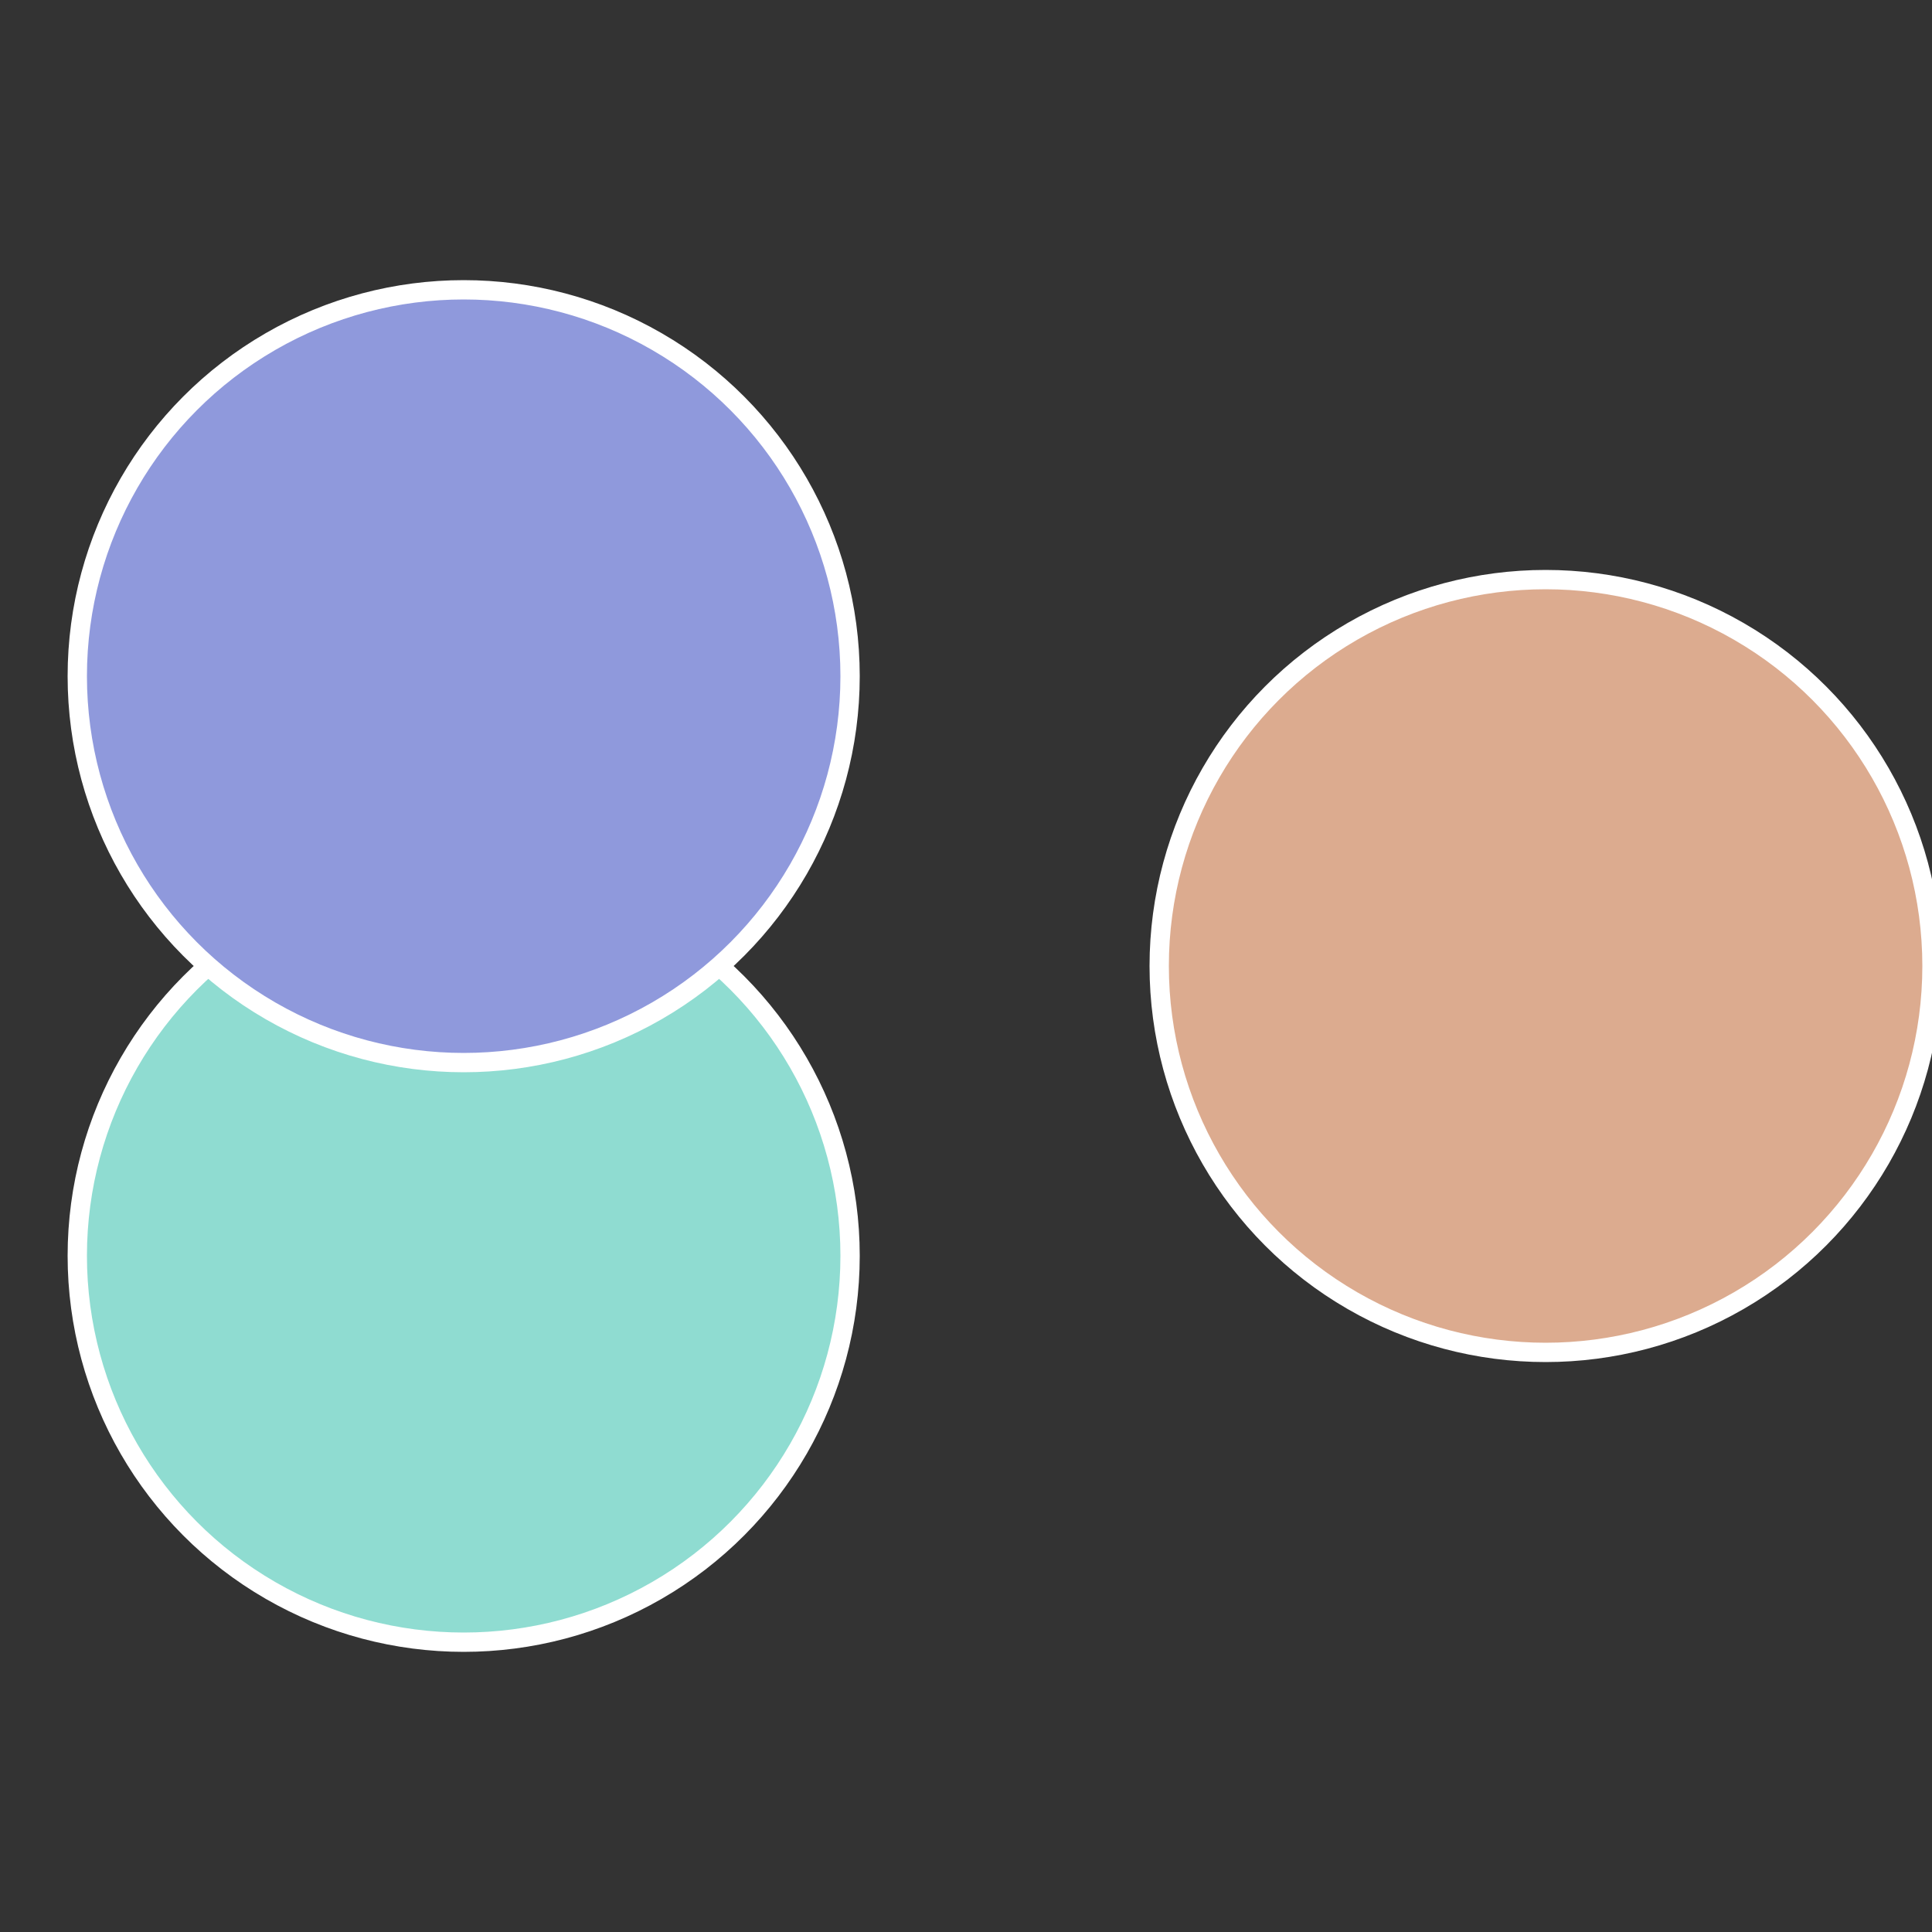
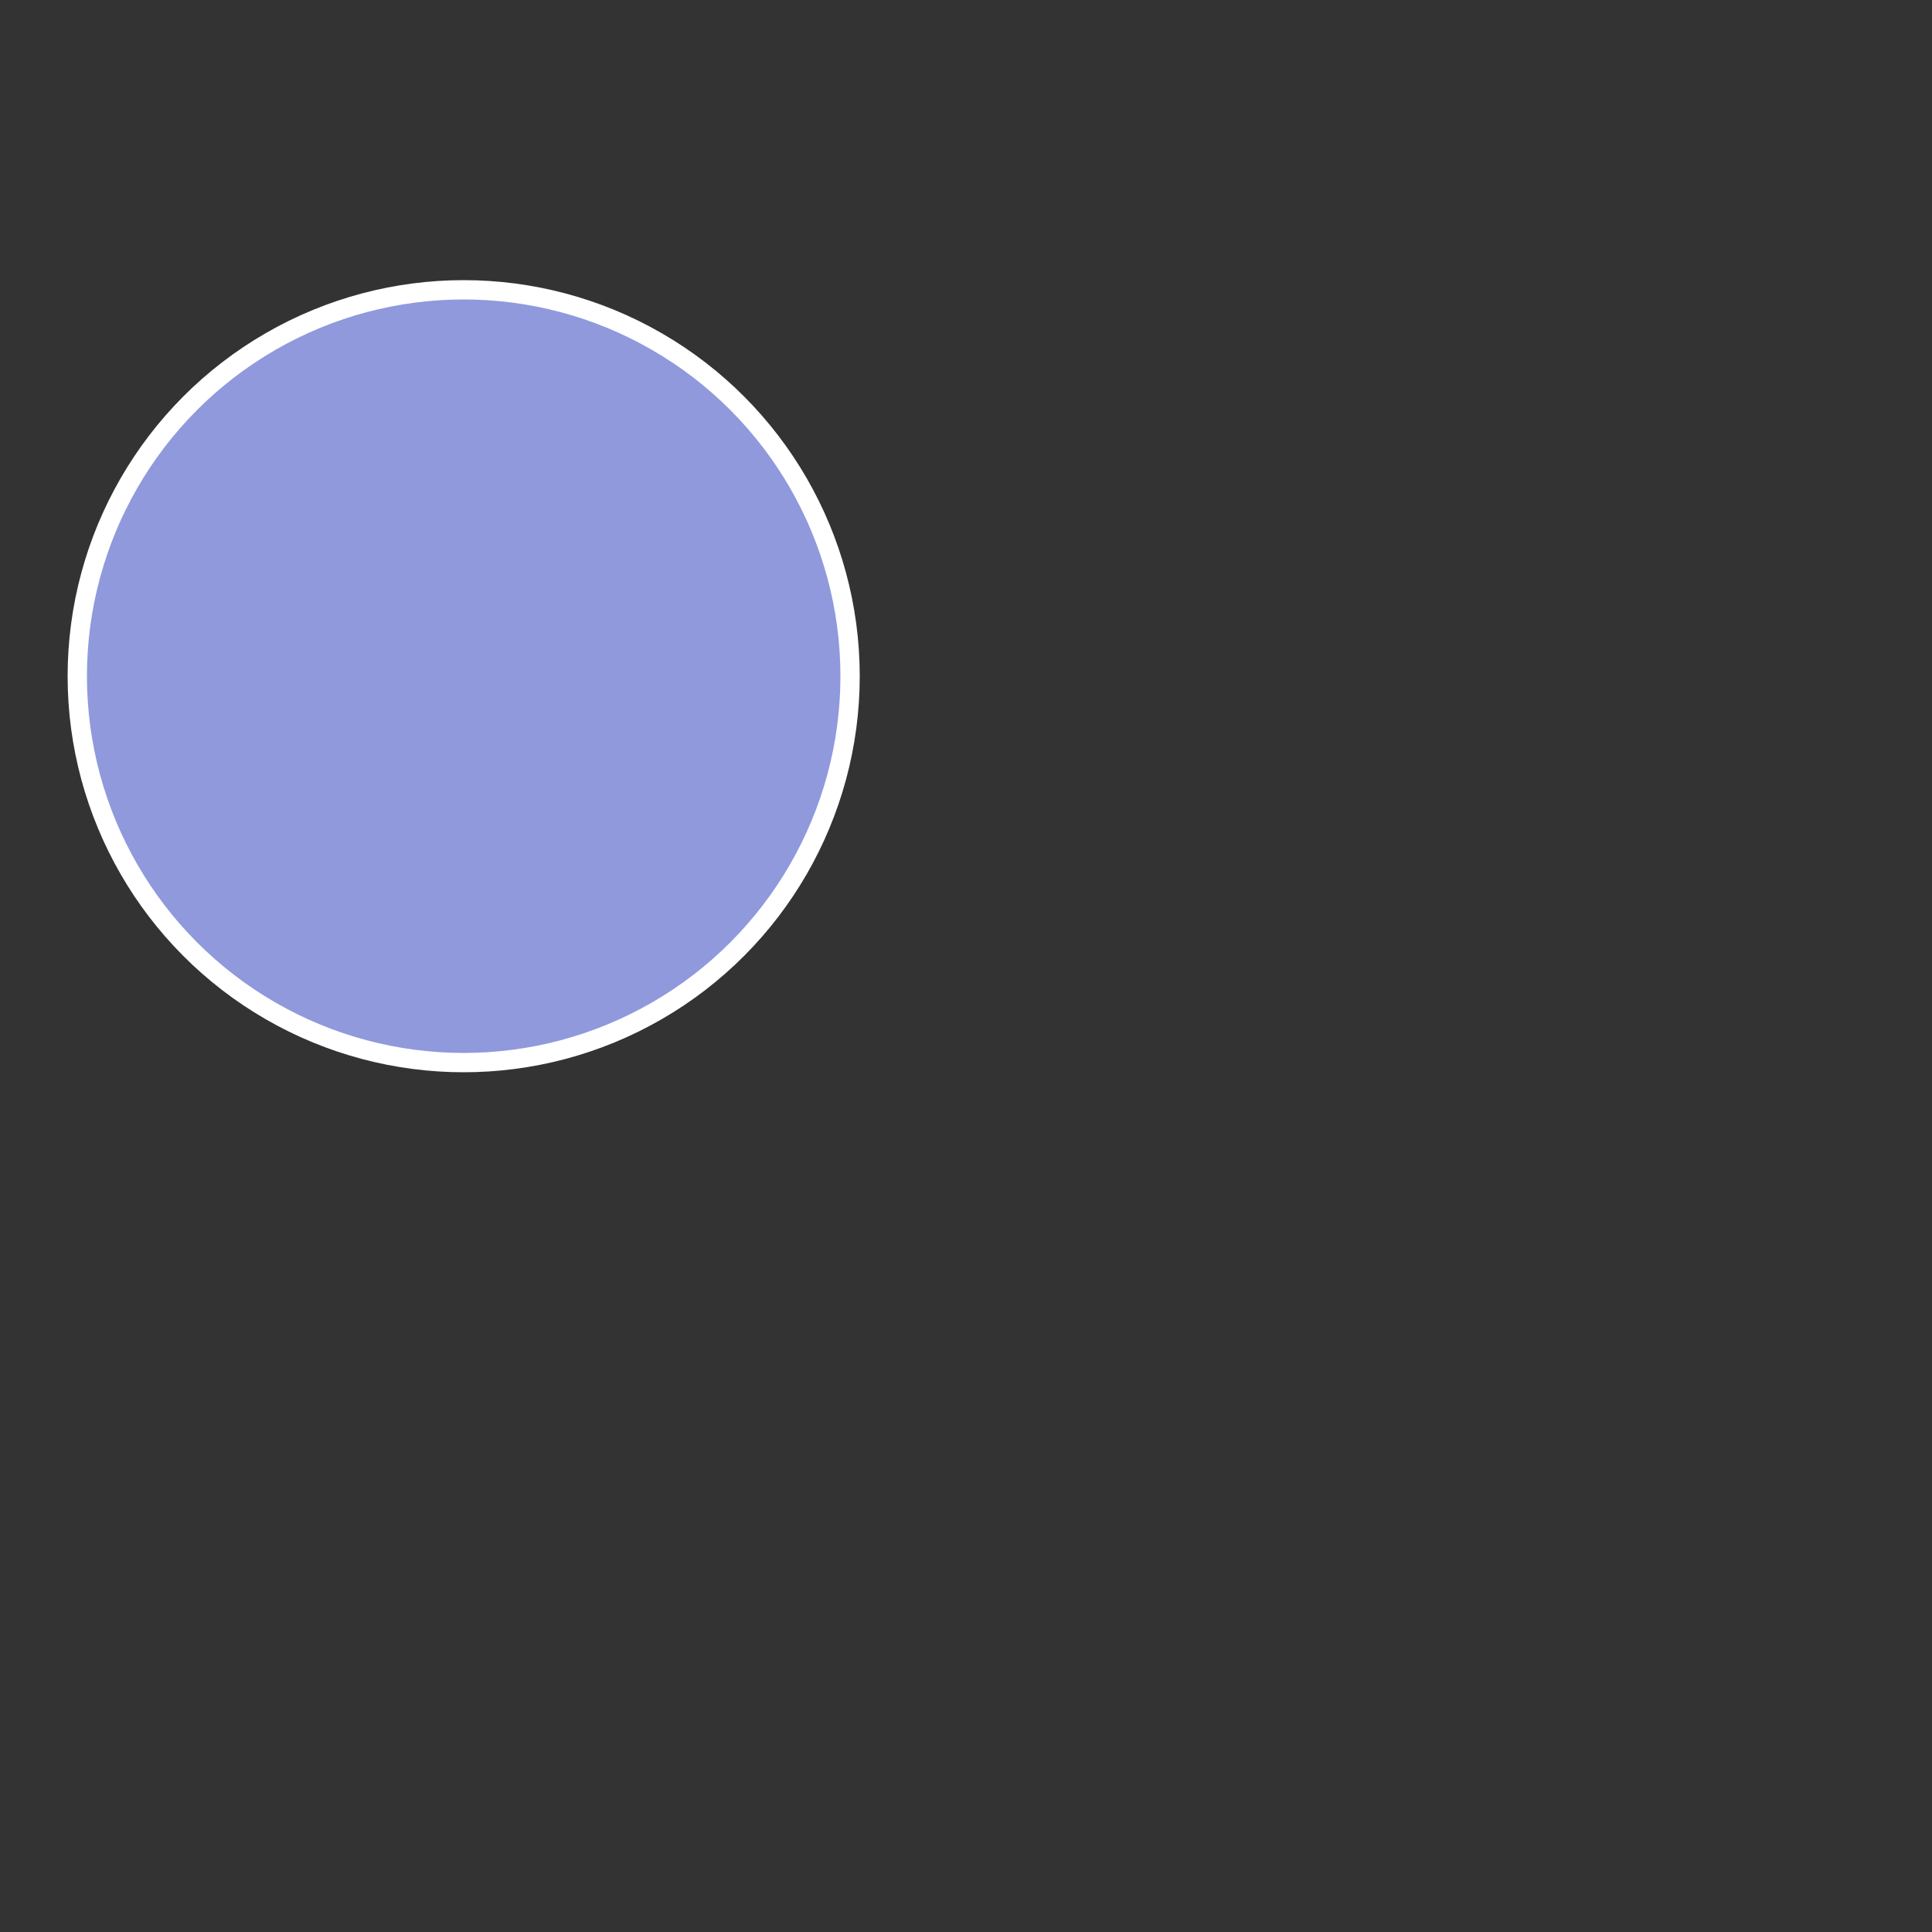
<svg xmlns="http://www.w3.org/2000/svg" width="500" height="500" viewBox="-1 -1 2 2">
  <rect x="-1" y="-1" width="2" height="2" fill="#333333" stroke="none" />
-   <circle cx="0.6" cy="0" r="0.4" fill="#dcab8f" stroke="#fff" stroke-width="1%" />
-   <circle cx="-0.52" cy="0.3" r="0.4" fill="#8fdcd1" stroke="#fff" stroke-width="1%" />
  <circle cx="-0.52" cy="-0.3" r="0.4" fill="#8f99dc" stroke="#fff" stroke-width="1%" />
</svg>